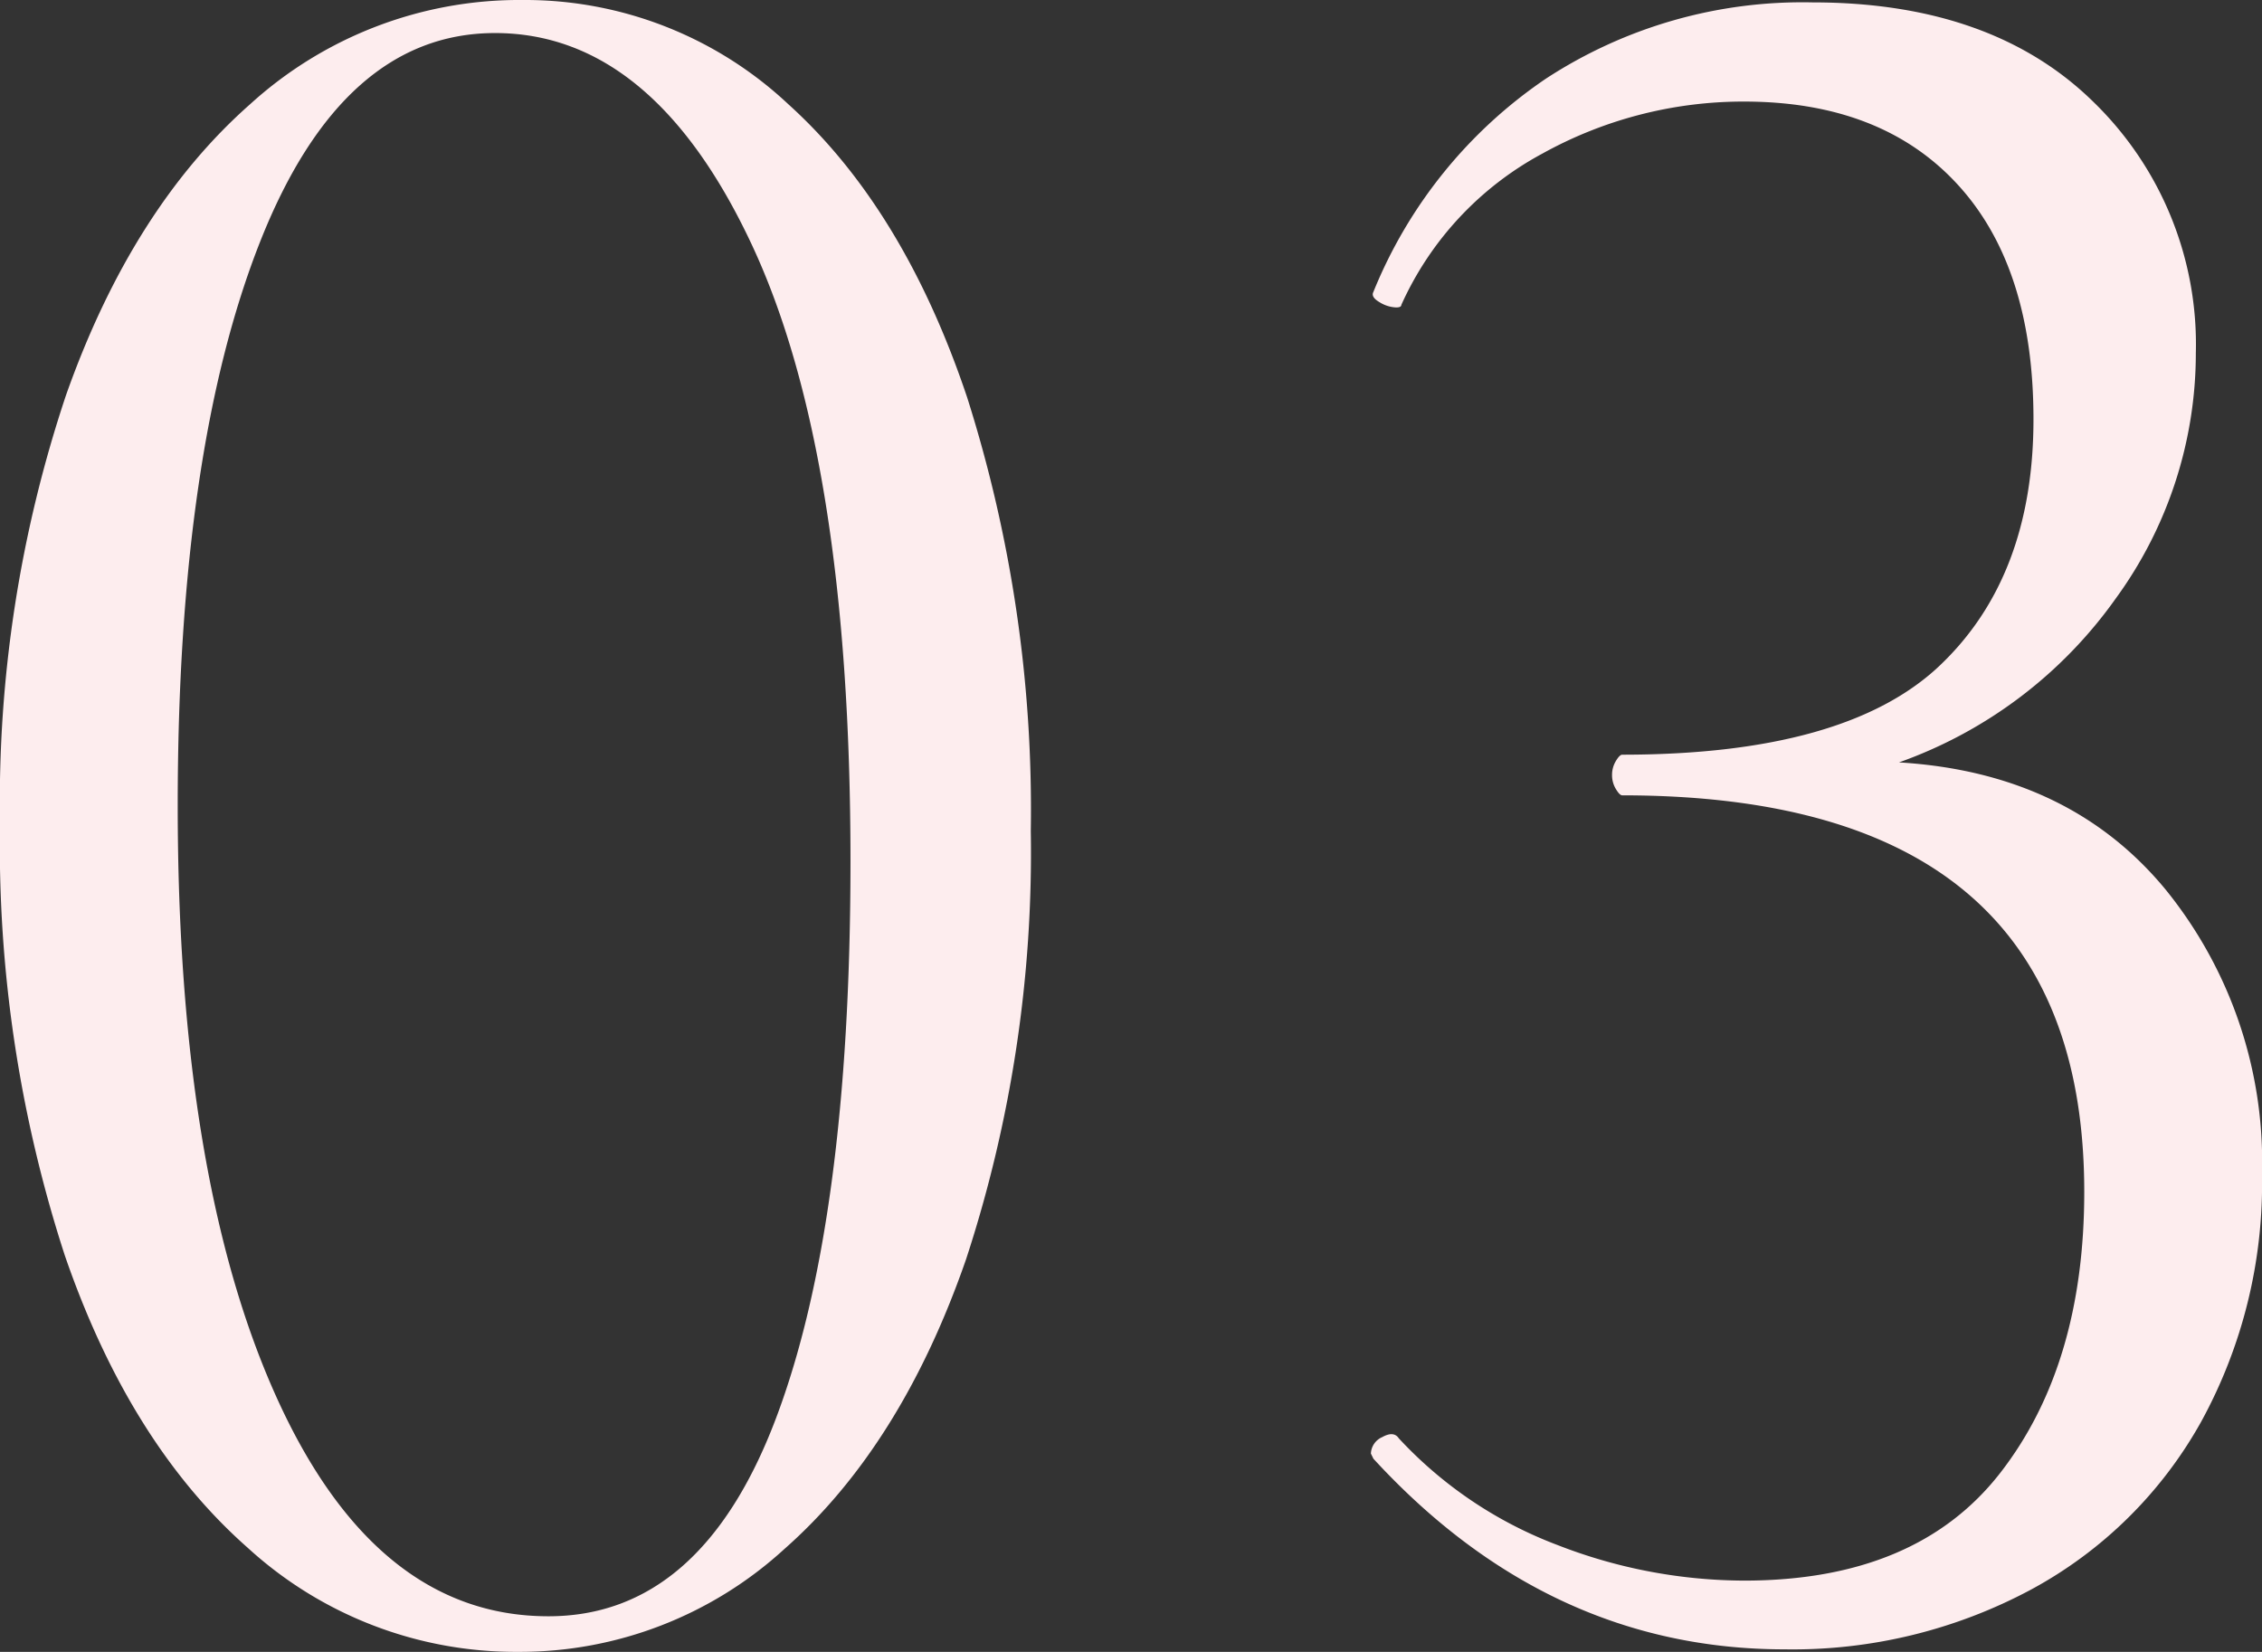
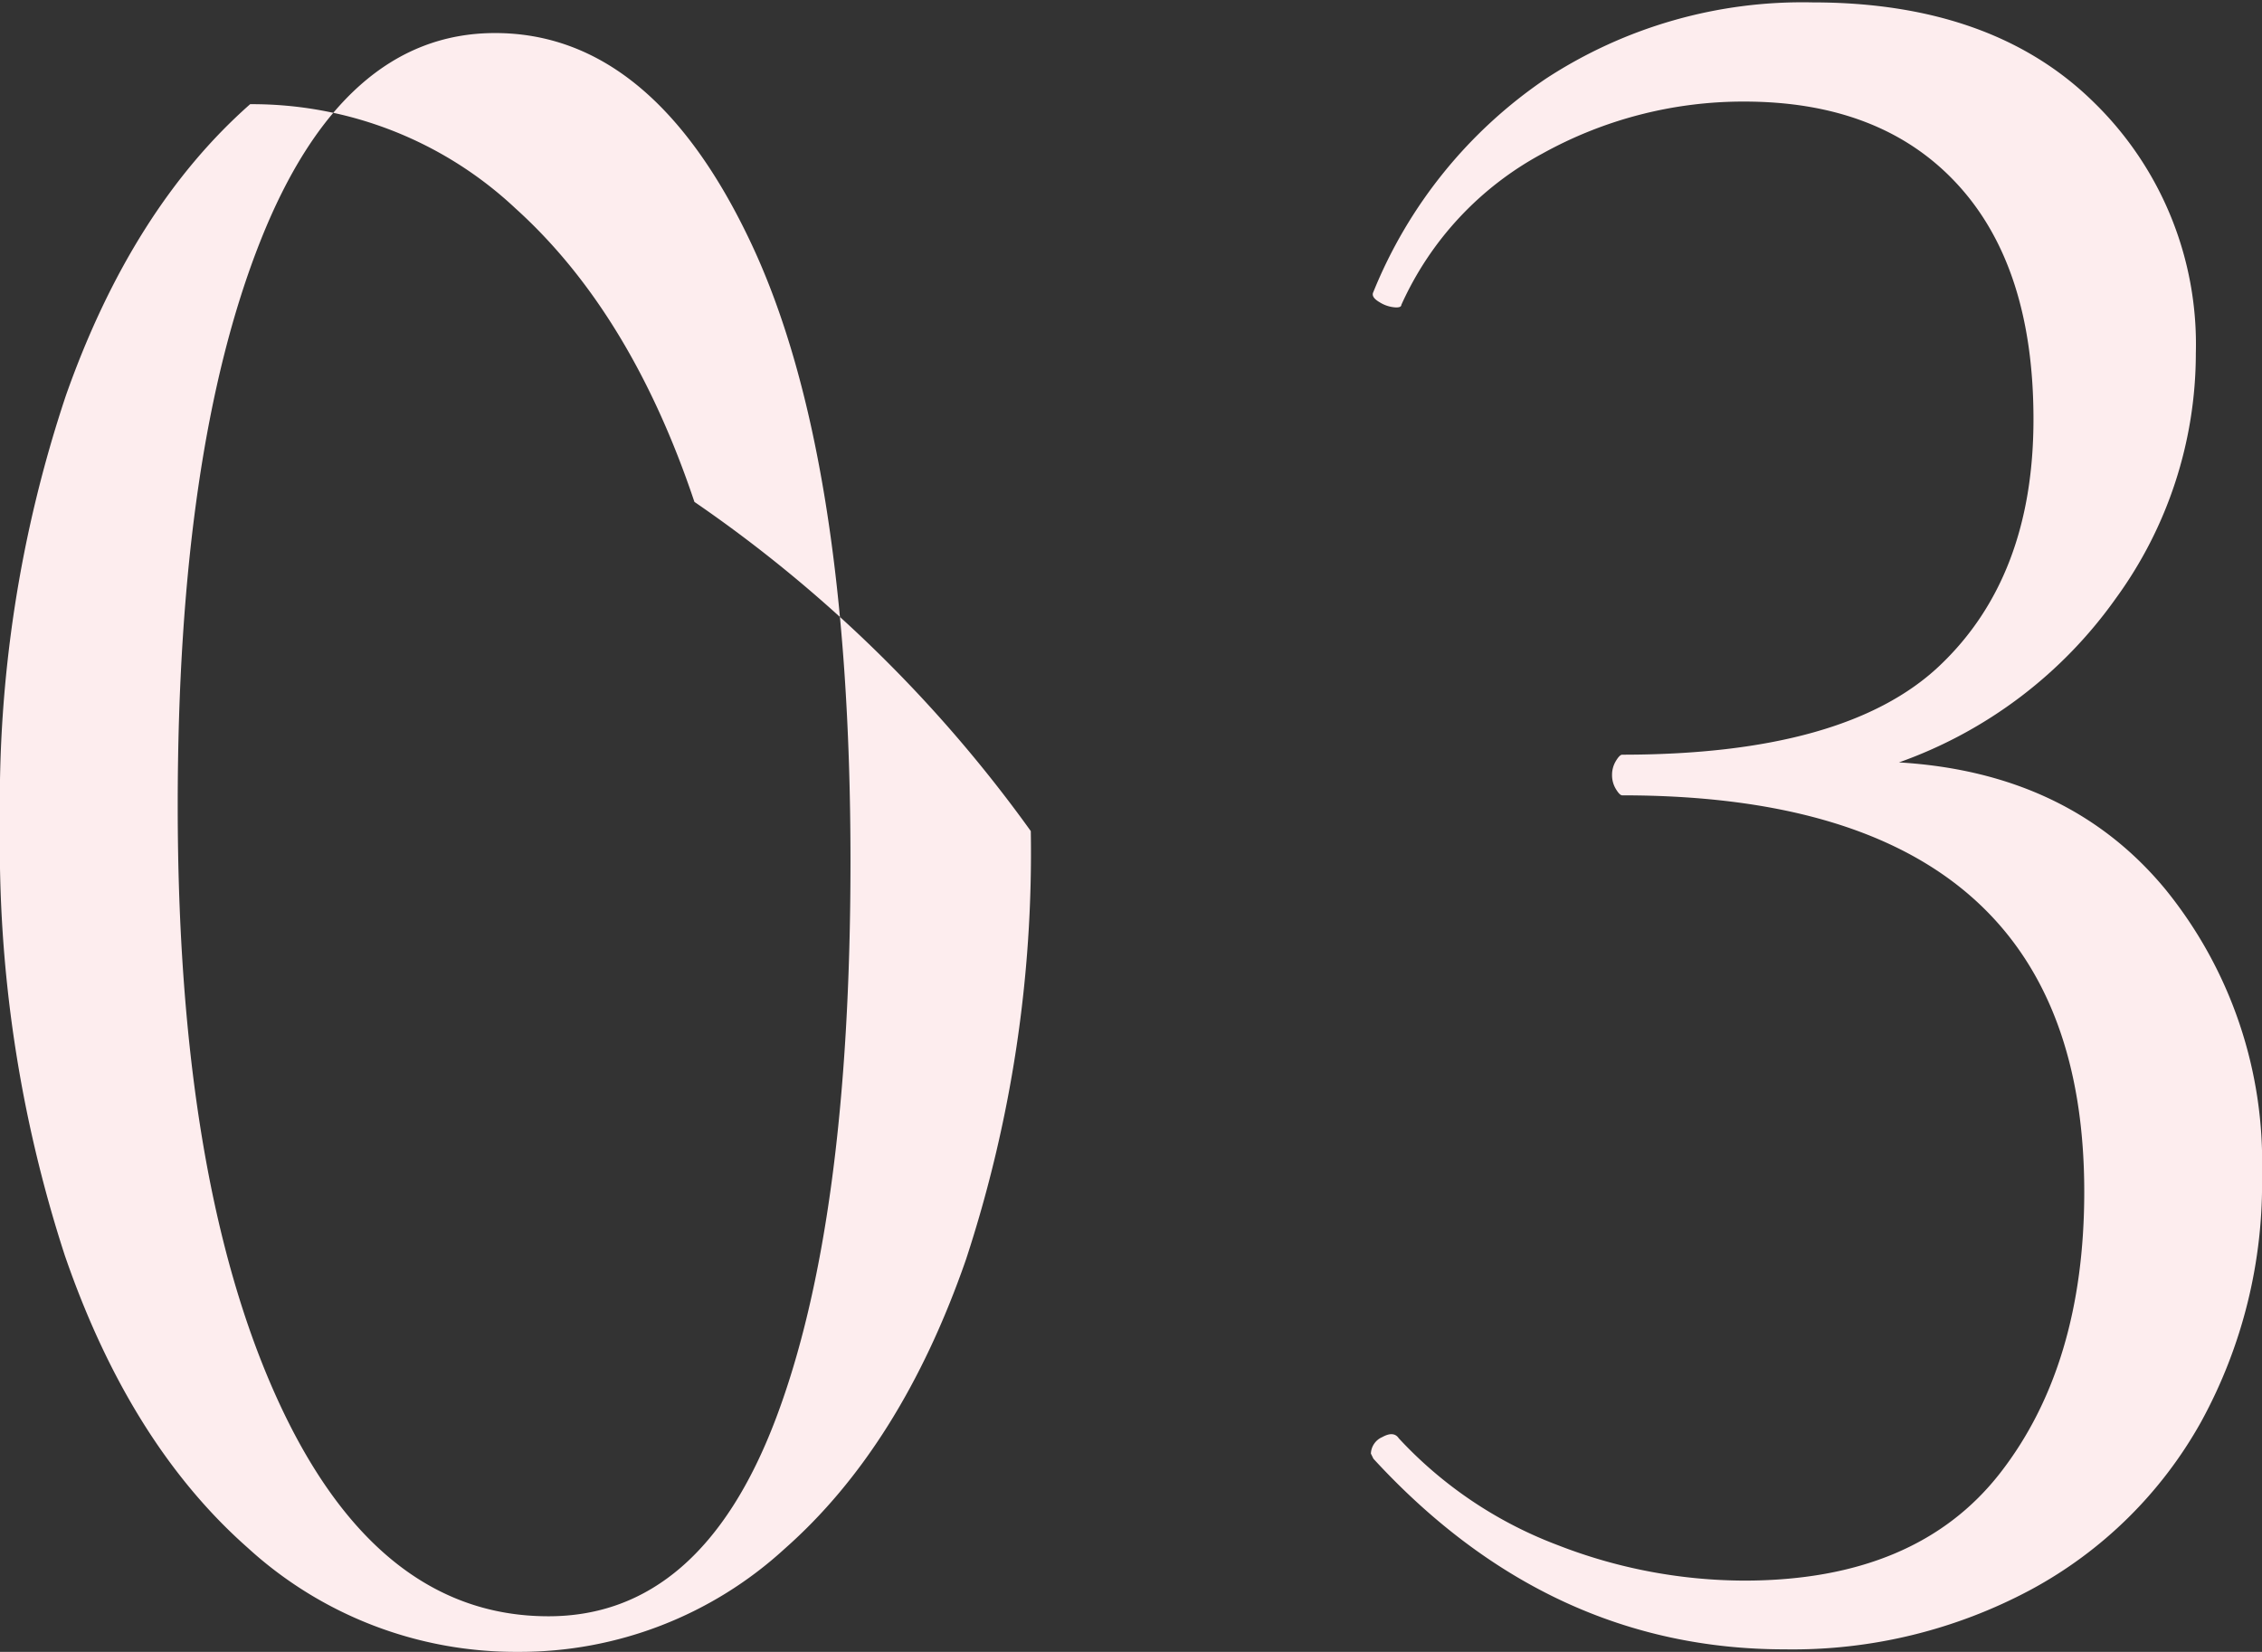
<svg xmlns="http://www.w3.org/2000/svg" width="131.446" height="96" viewBox="0 0 131.446 96">
  <rect x="0" y="0" width="131.446" height="96" fill="#333333" stroke="none" />
-   <path id="パス_10201" data-name="パス 10201" d="M39.5-31.4a23.061,23.061,0,0,1-15.712-6.055q-6.86-6.055-10.622-16.985A77.016,77.016,0,0,1,9.4-79.548a74.509,74.509,0,0,1,3.836-24.886q3.836-10.855,10.7-16.911A23.246,23.246,0,0,1,39.79-127.4a22.346,22.346,0,0,1,15.417,6.055q6.712,6.055,10.4,17.058A79.119,79.119,0,0,1,69.3-79.1a75.845,75.845,0,0,1-3.762,24.886Q61.772-43.363,54.986-37.382A22.766,22.766,0,0,1,39.5-31.4Zm1.77-2.068q8.852,0,13.2-11.446t4.352-32.418q0-23.631-5.754-35.889t-14.9-12.258q-8.852,0-13.646,12.111T19.727-80.582q0,21.711,5.754,34.412T41.266-33.468ZM119.75-83.092q9.884.591,15.49,7.385a25.138,25.138,0,0,1,5.606,16.542,28.8,28.8,0,0,1-3.541,14.4,24.791,24.791,0,0,1-9.884,9.748,29.319,29.319,0,0,1-14.31,3.471q-13.72,0-23.9-11.077l-.148-.3a1.092,1.092,0,0,1,.664-.96q.664-.369.959.074a24.253,24.253,0,0,0,9.22,6.2,30.043,30.043,0,0,0,10.843,2.068q10.032,0,14.9-6.277t4.868-16.32q0-23.04-26.85-23.04-.148,0-.369-.369a1.551,1.551,0,0,1-.221-.812,1.551,1.551,0,0,1,.221-.812q.221-.369.369-.369,12.982,0,18.441-5.169t5.458-14.326q0-8.862-4.426-13.662t-12.392-4.8a24.07,24.07,0,0,0-11.728,3.028,18.677,18.677,0,0,0-8.188,8.788q0,.148-.3.148a1.953,1.953,0,0,1-.959-.3q-.516-.3-.369-.591a27.362,27.362,0,0,1,10.032-12.406,27.248,27.248,0,0,1,15.49-4.431q10.474,0,16.375,5.834a19.626,19.626,0,0,1,5.9,14.548,24.189,24.189,0,0,1-4.647,14.252A26.163,26.163,0,0,1,119.75-83.092Z" transform="translate(-9.4 127.4)" fill="#fdedee" />
+   <path id="パス_10201" data-name="パス 10201" d="M39.5-31.4a23.061,23.061,0,0,1-15.712-6.055q-6.86-6.055-10.622-16.985A77.016,77.016,0,0,1,9.4-79.548a74.509,74.509,0,0,1,3.836-24.886q3.836-10.855,10.7-16.911a22.346,22.346,0,0,1,15.417,6.055q6.712,6.055,10.4,17.058A79.119,79.119,0,0,1,69.3-79.1a75.845,75.845,0,0,1-3.762,24.886Q61.772-43.363,54.986-37.382A22.766,22.766,0,0,1,39.5-31.4Zm1.77-2.068q8.852,0,13.2-11.446t4.352-32.418q0-23.631-5.754-35.889t-14.9-12.258q-8.852,0-13.646,12.111T19.727-80.582q0,21.711,5.754,34.412T41.266-33.468ZM119.75-83.092q9.884.591,15.49,7.385a25.138,25.138,0,0,1,5.606,16.542,28.8,28.8,0,0,1-3.541,14.4,24.791,24.791,0,0,1-9.884,9.748,29.319,29.319,0,0,1-14.31,3.471q-13.72,0-23.9-11.077l-.148-.3a1.092,1.092,0,0,1,.664-.96q.664-.369.959.074a24.253,24.253,0,0,0,9.22,6.2,30.043,30.043,0,0,0,10.843,2.068q10.032,0,14.9-6.277t4.868-16.32q0-23.04-26.85-23.04-.148,0-.369-.369a1.551,1.551,0,0,1-.221-.812,1.551,1.551,0,0,1,.221-.812q.221-.369.369-.369,12.982,0,18.441-5.169t5.458-14.326q0-8.862-4.426-13.662t-12.392-4.8a24.07,24.07,0,0,0-11.728,3.028,18.677,18.677,0,0,0-8.188,8.788q0,.148-.3.148a1.953,1.953,0,0,1-.959-.3q-.516-.3-.369-.591a27.362,27.362,0,0,1,10.032-12.406,27.248,27.248,0,0,1,15.49-4.431q10.474,0,16.375,5.834a19.626,19.626,0,0,1,5.9,14.548,24.189,24.189,0,0,1-4.647,14.252A26.163,26.163,0,0,1,119.75-83.092Z" transform="translate(-9.4 127.4)" fill="#fdedee" />
</svg>